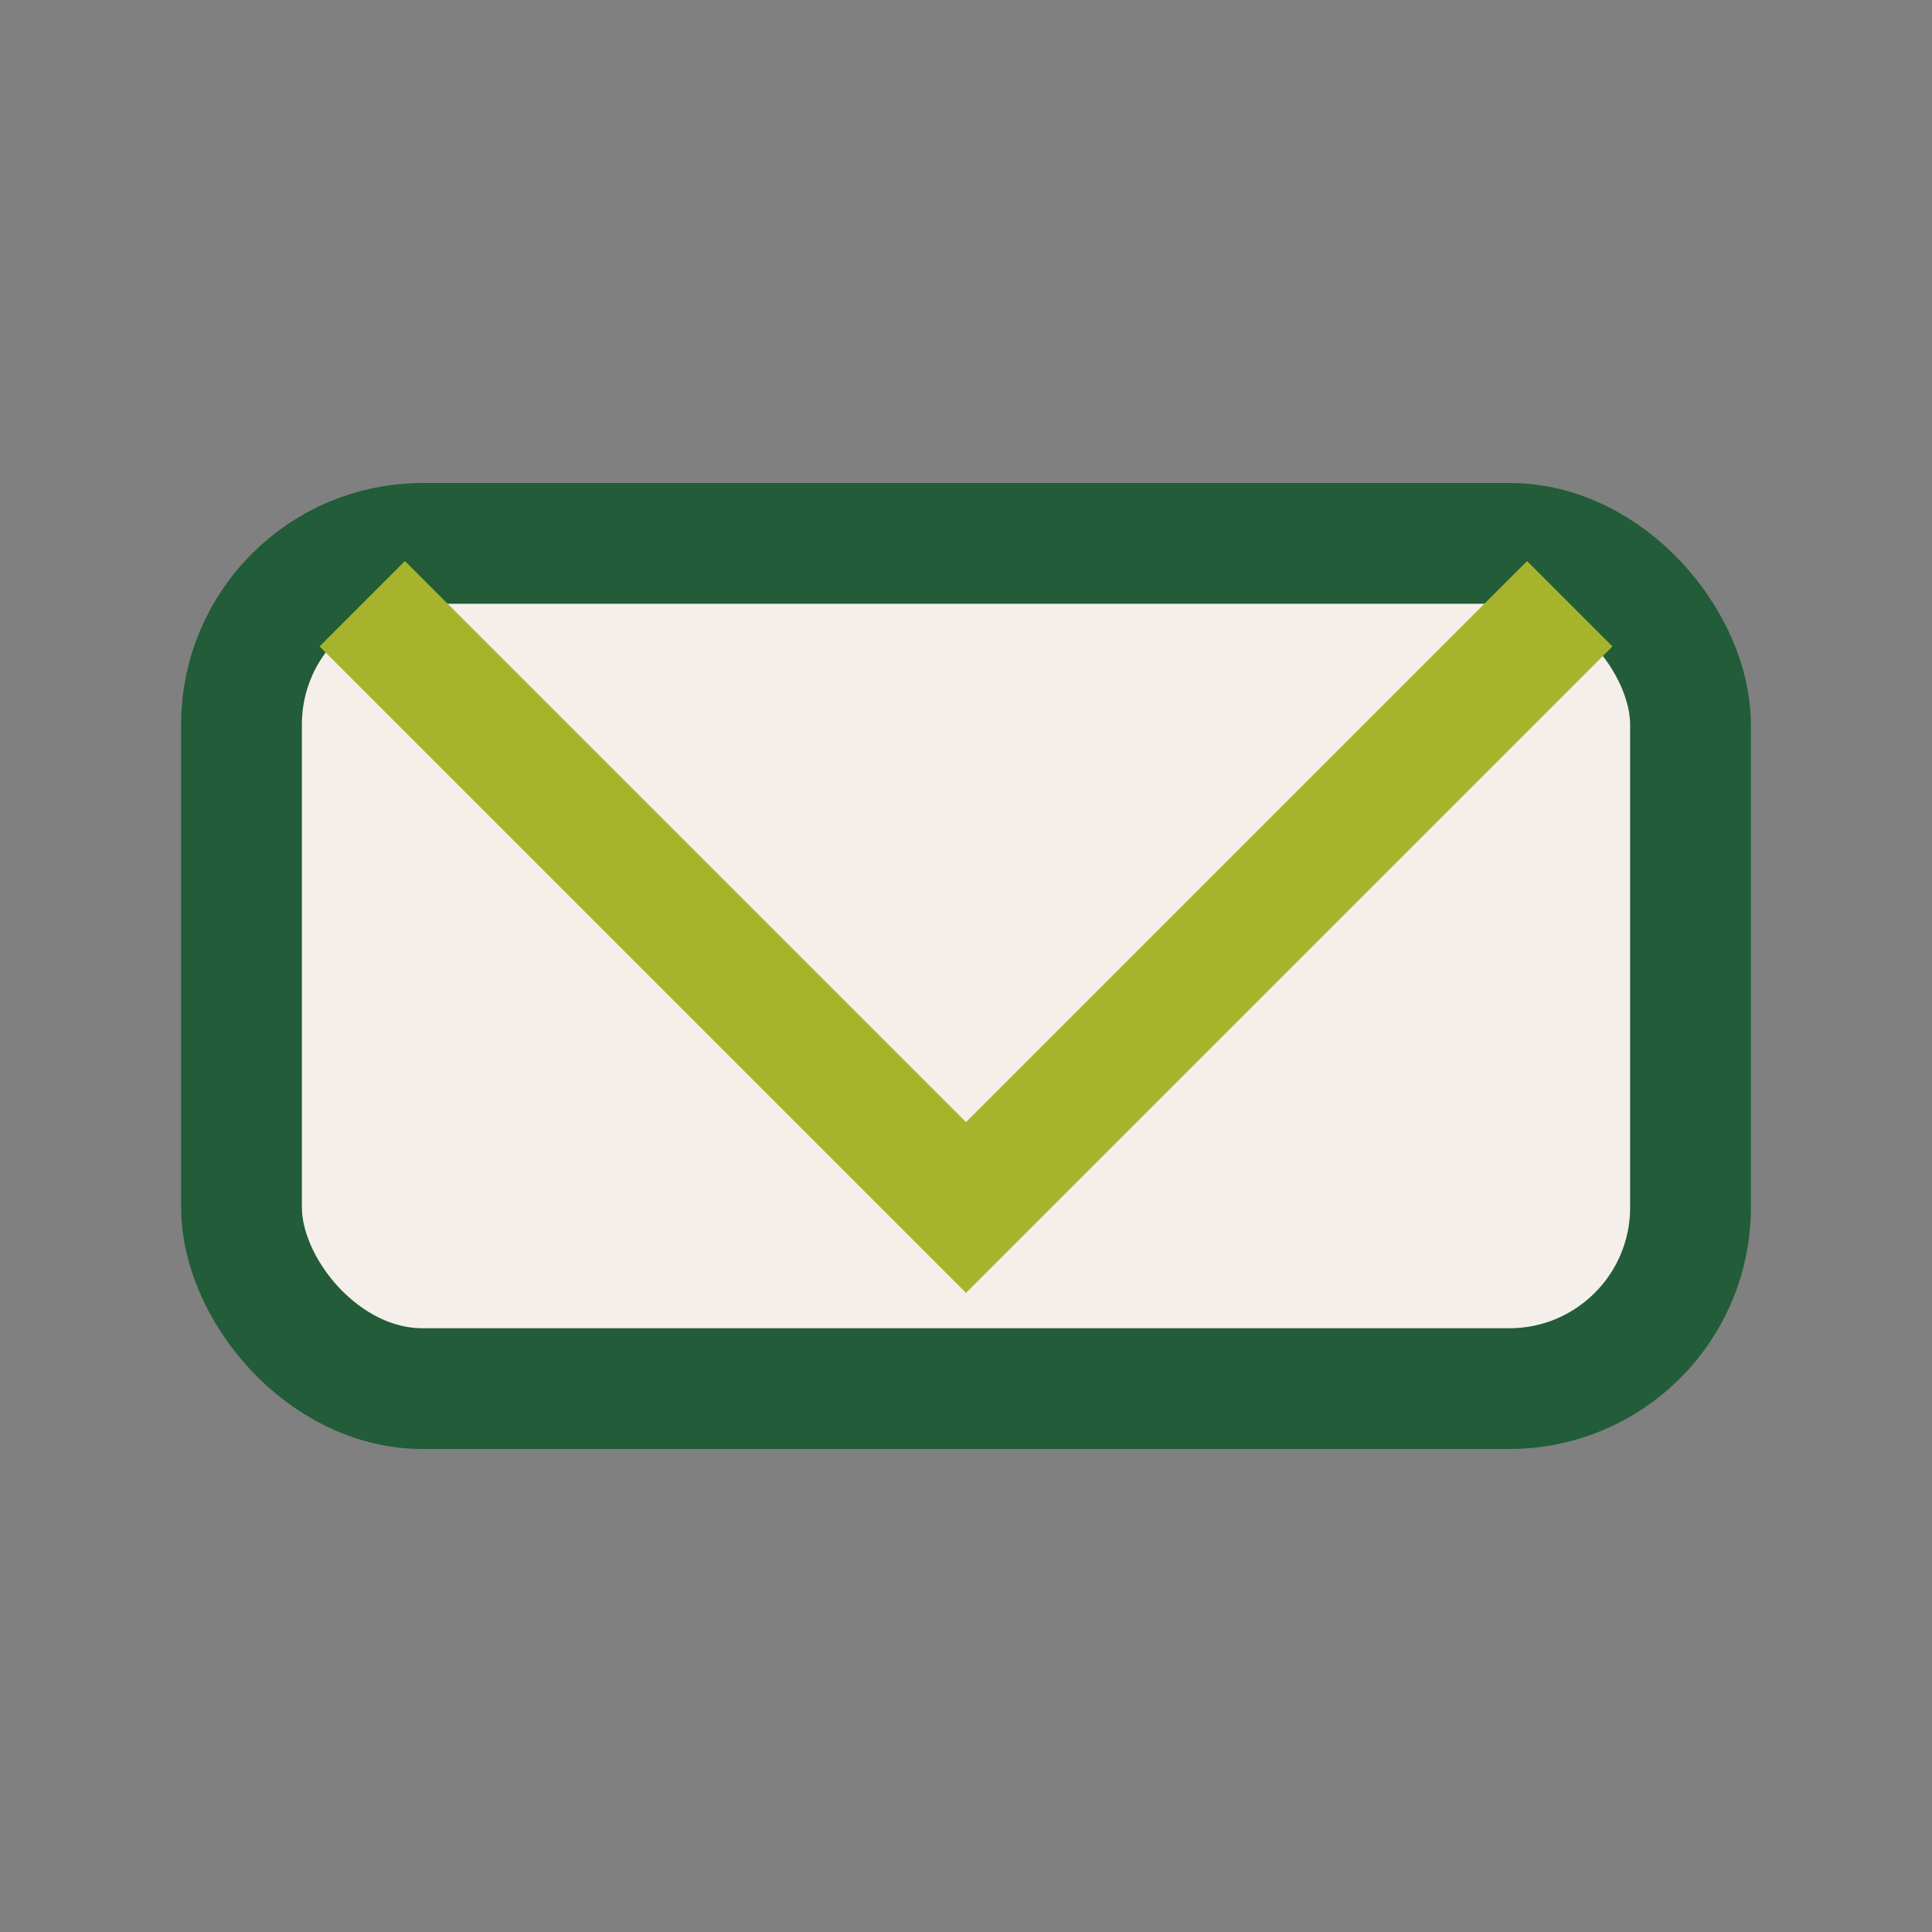
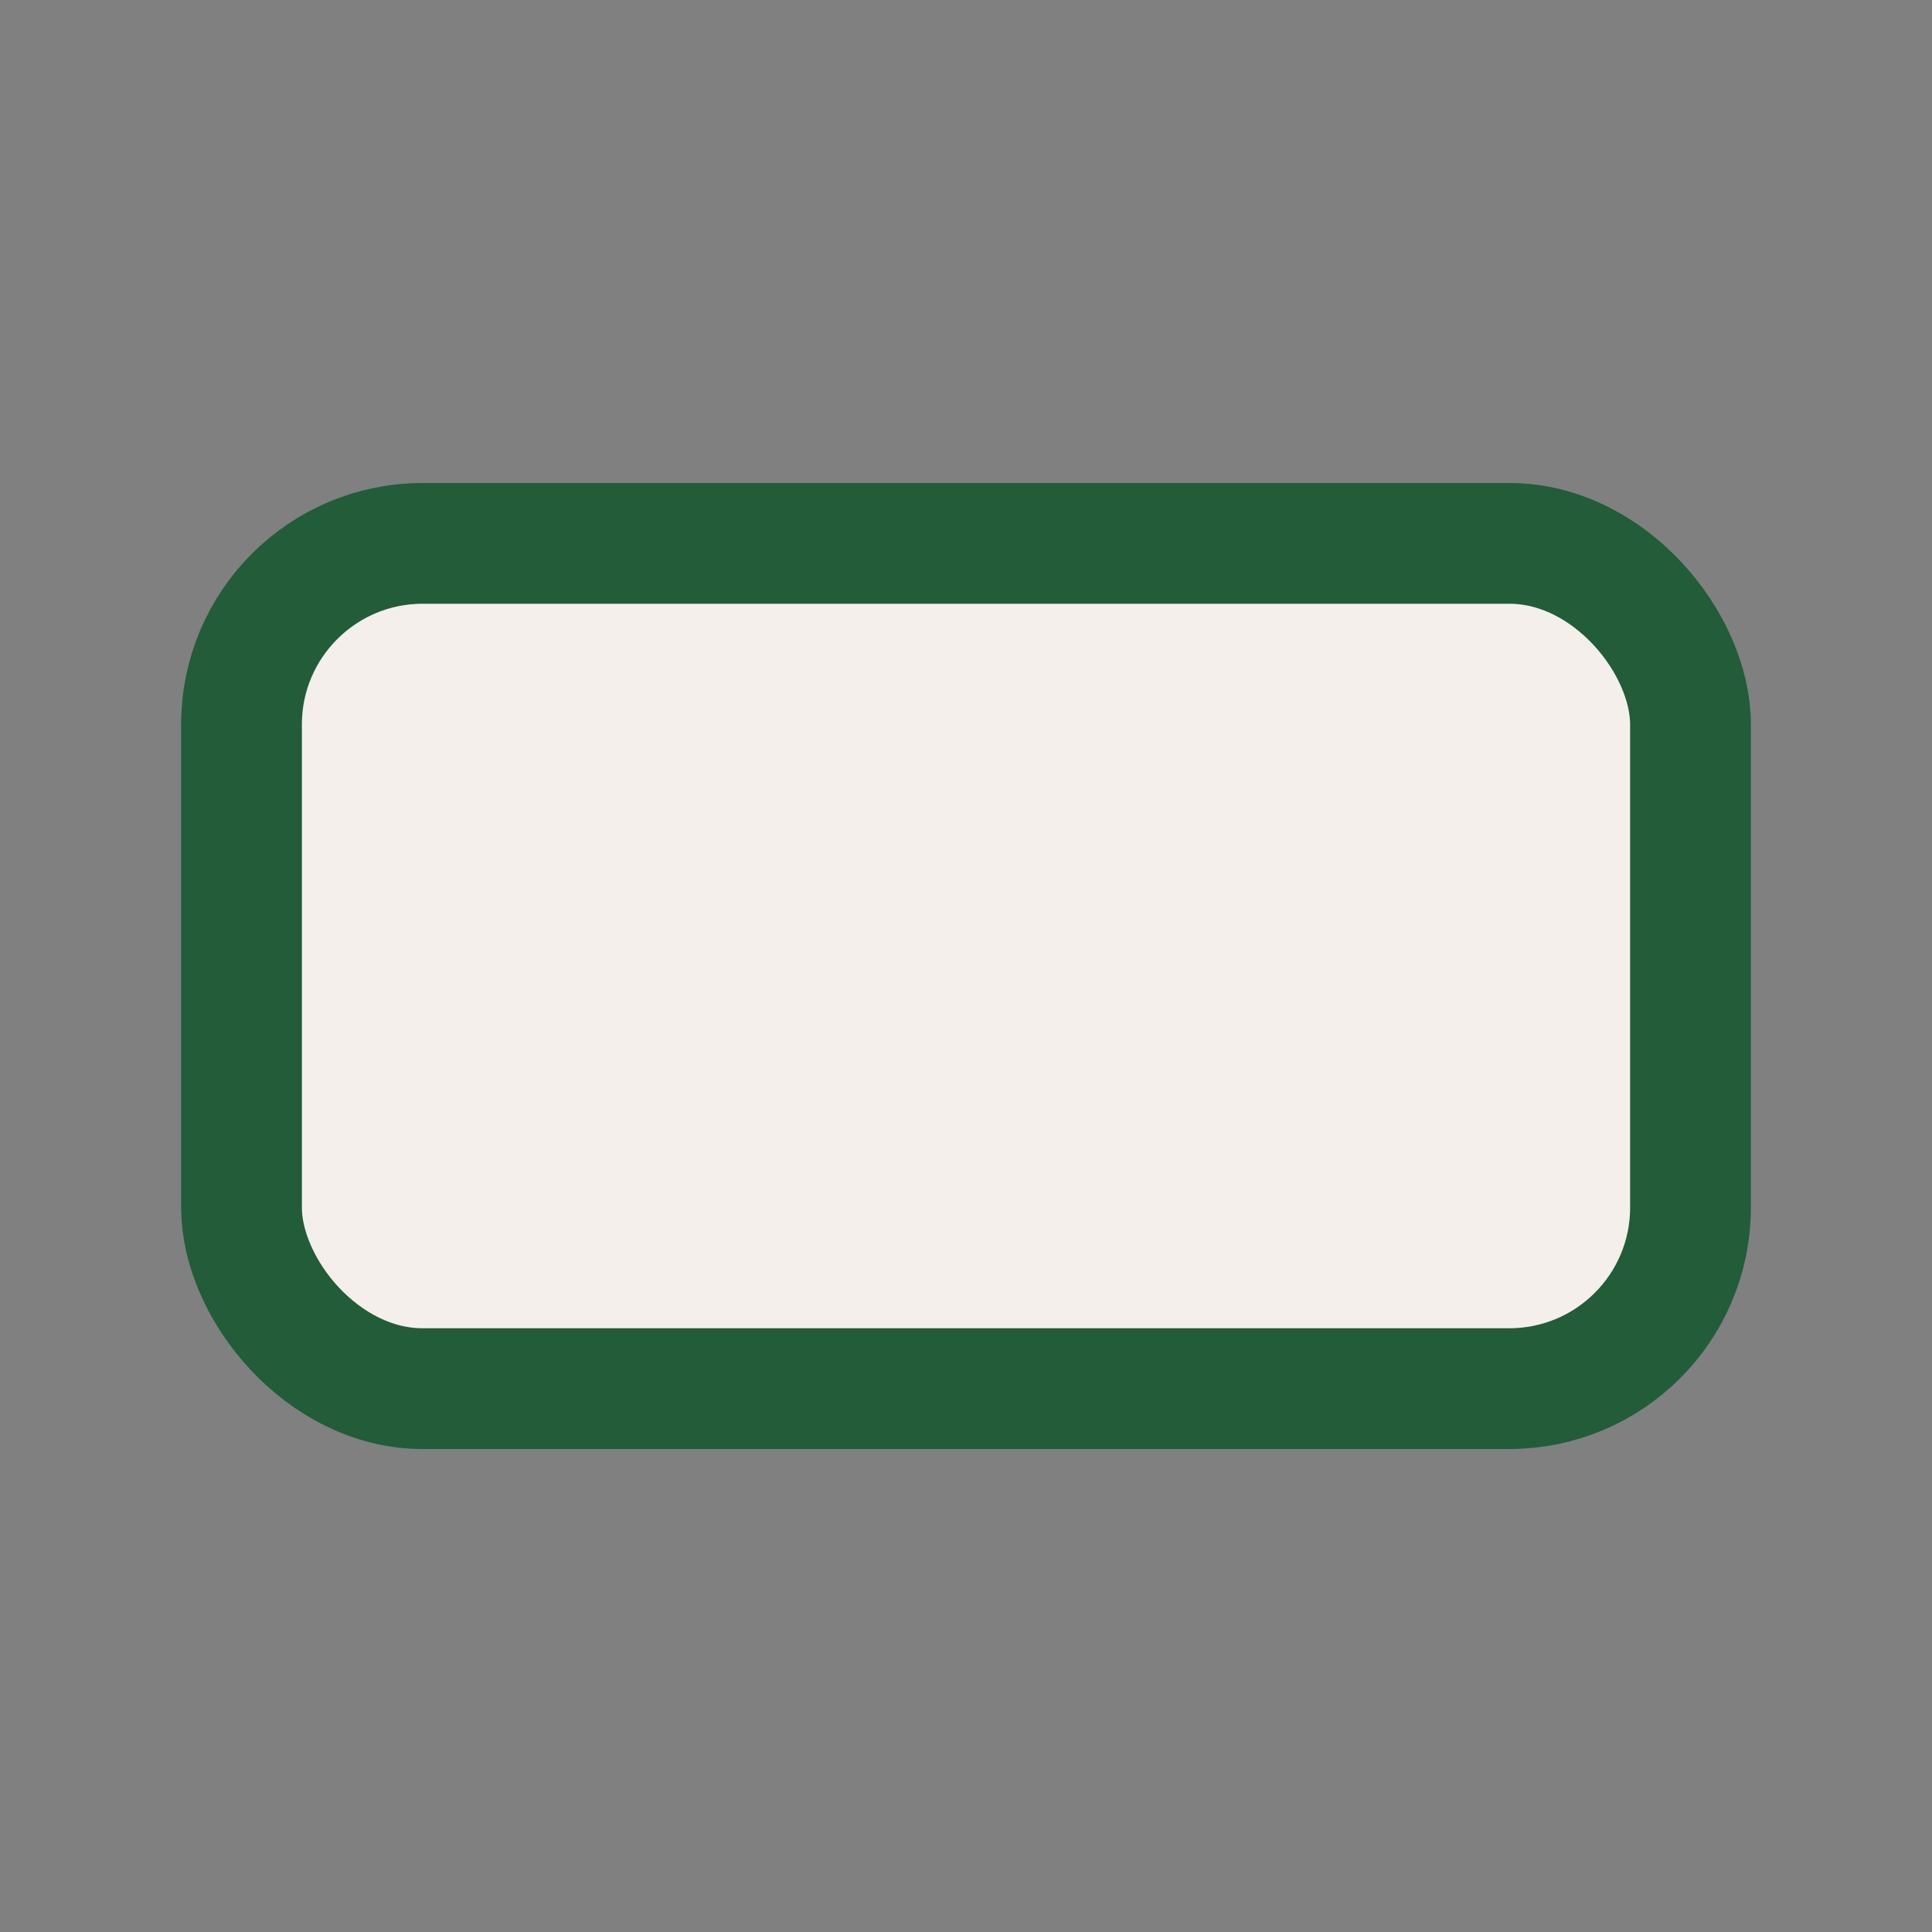
<svg xmlns="http://www.w3.org/2000/svg" width="32" height="32" viewBox="0 0 32 32">
  <rect x="0" y="0" width="32" height="32" fill="#808080" stroke="none" />
  <rect x="4" y="9" width="24" height="14" rx="3" fill="#f4efeb" stroke="#225c39" stroke-width="2" />
-   <path d="M6 10l10 10 10-10" fill="none" stroke="#a6b42c" stroke-width="2" />
</svg>